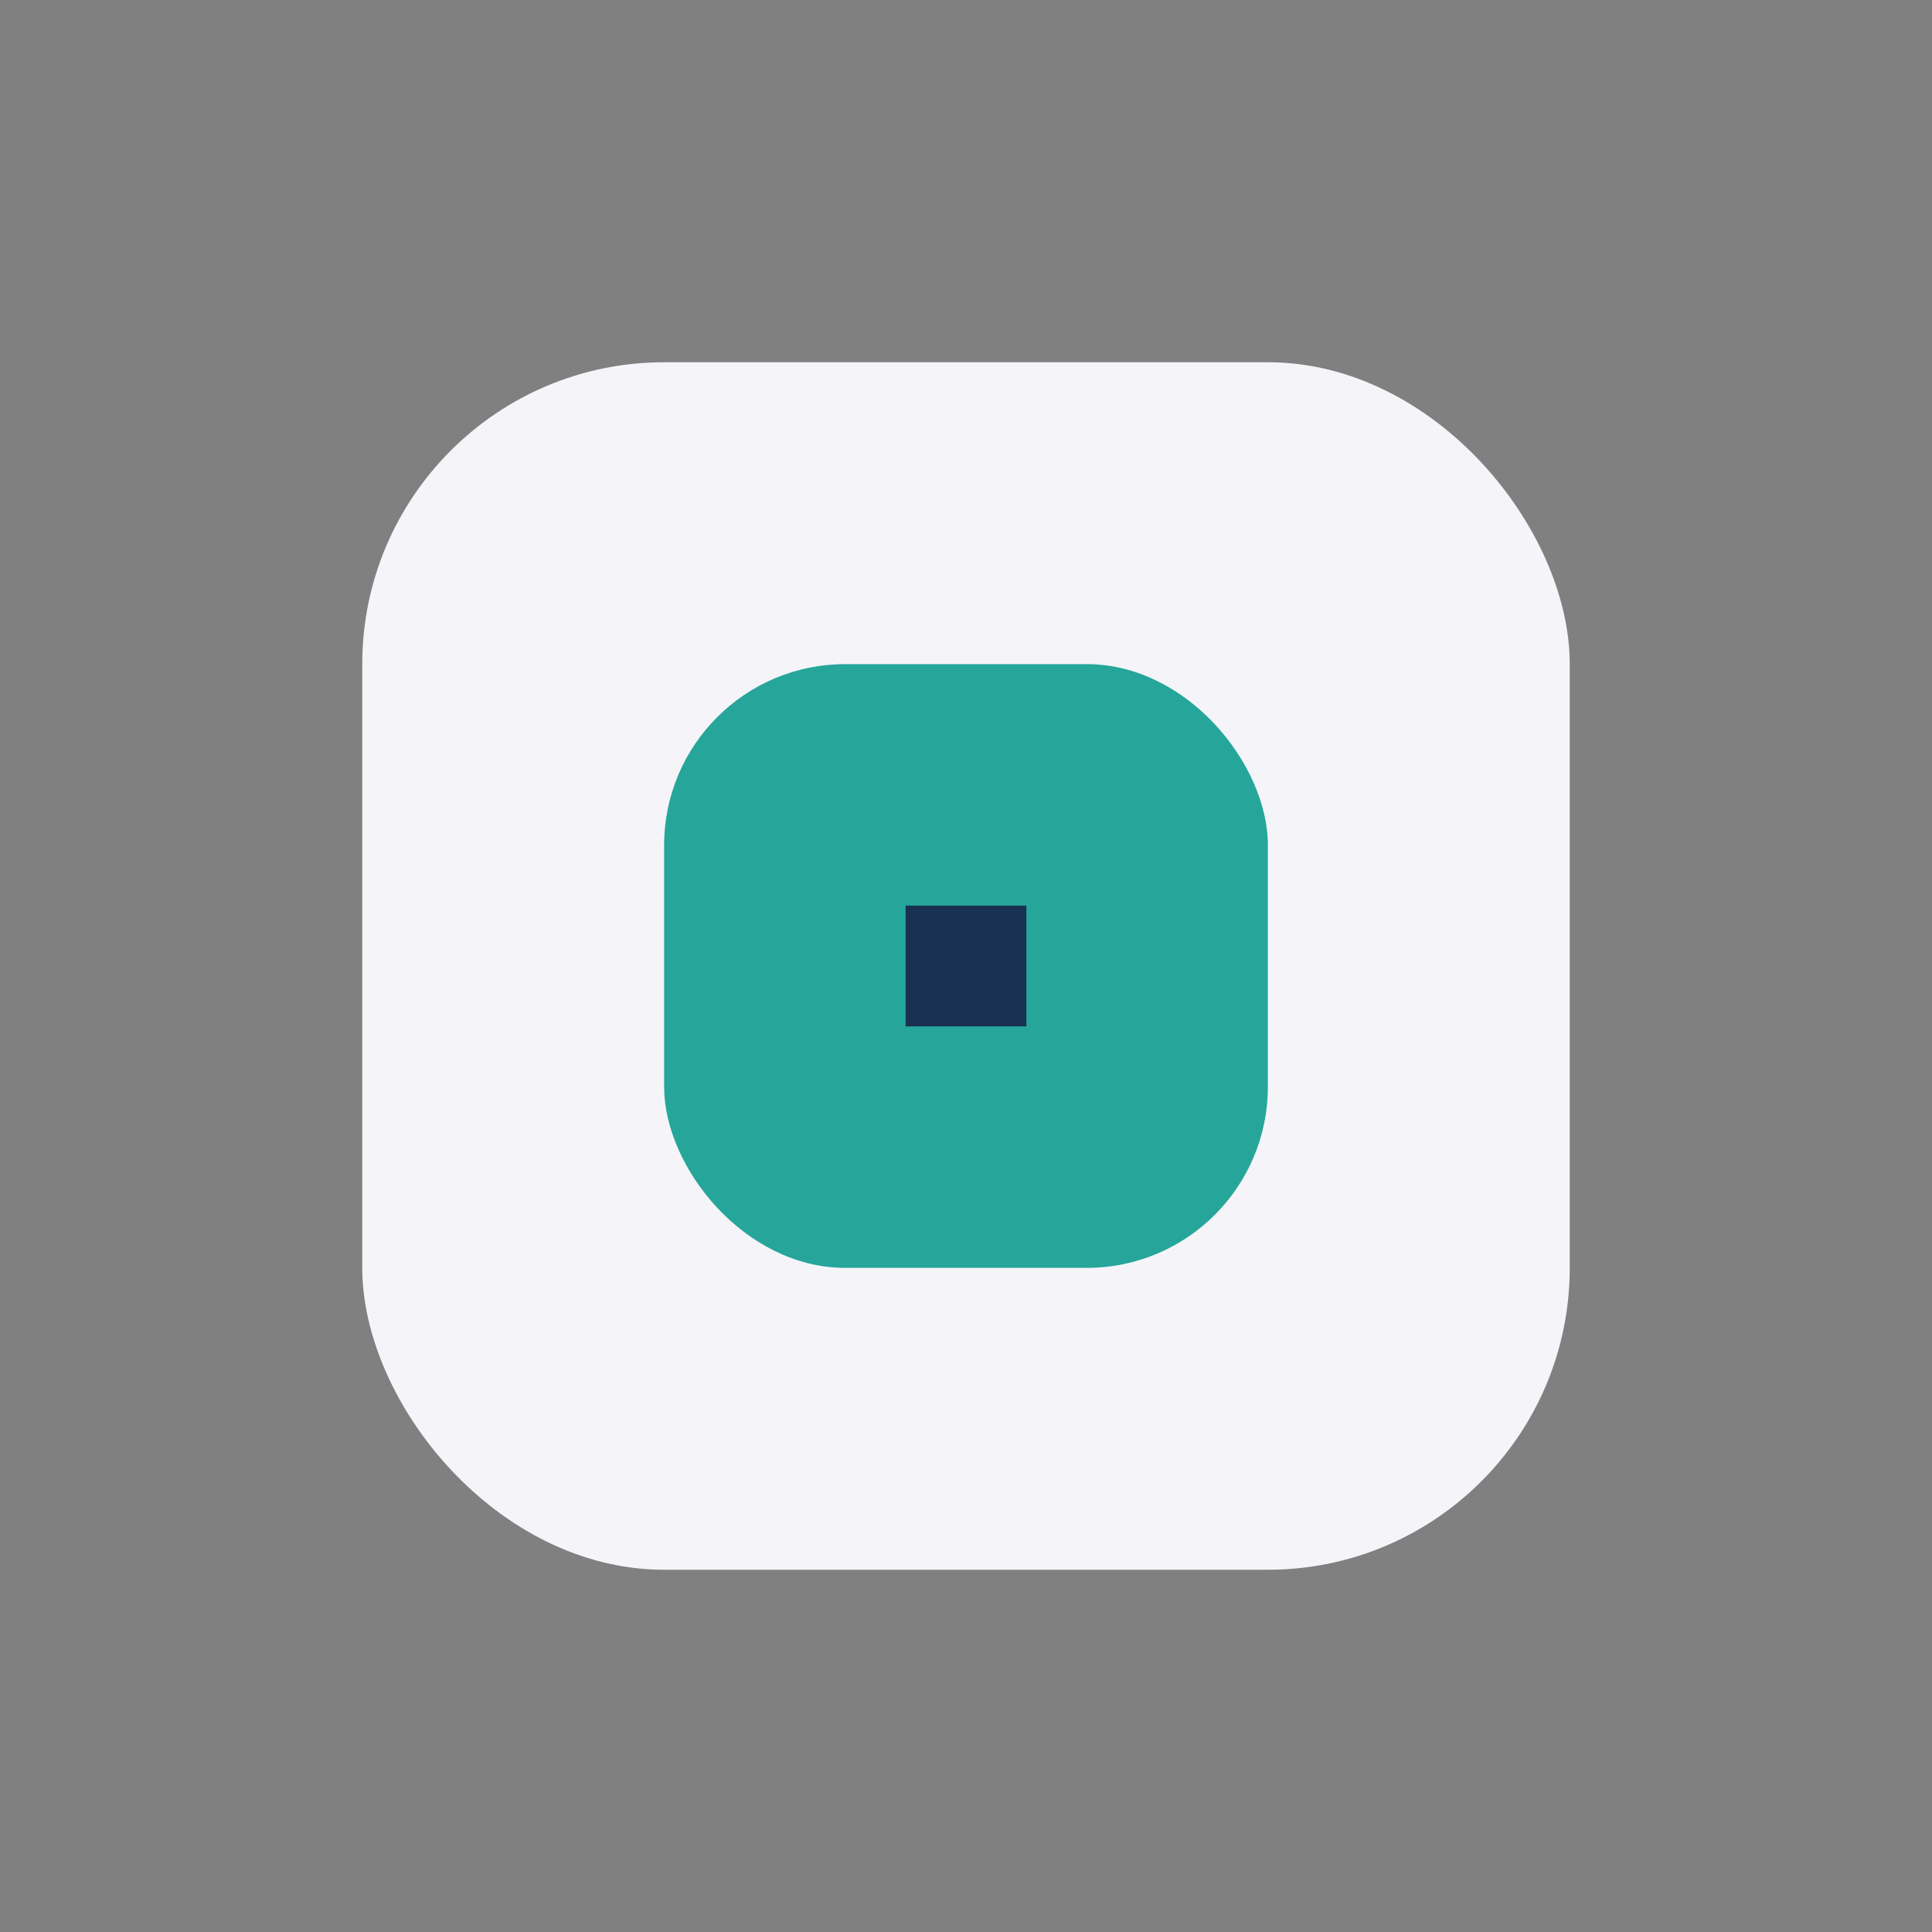
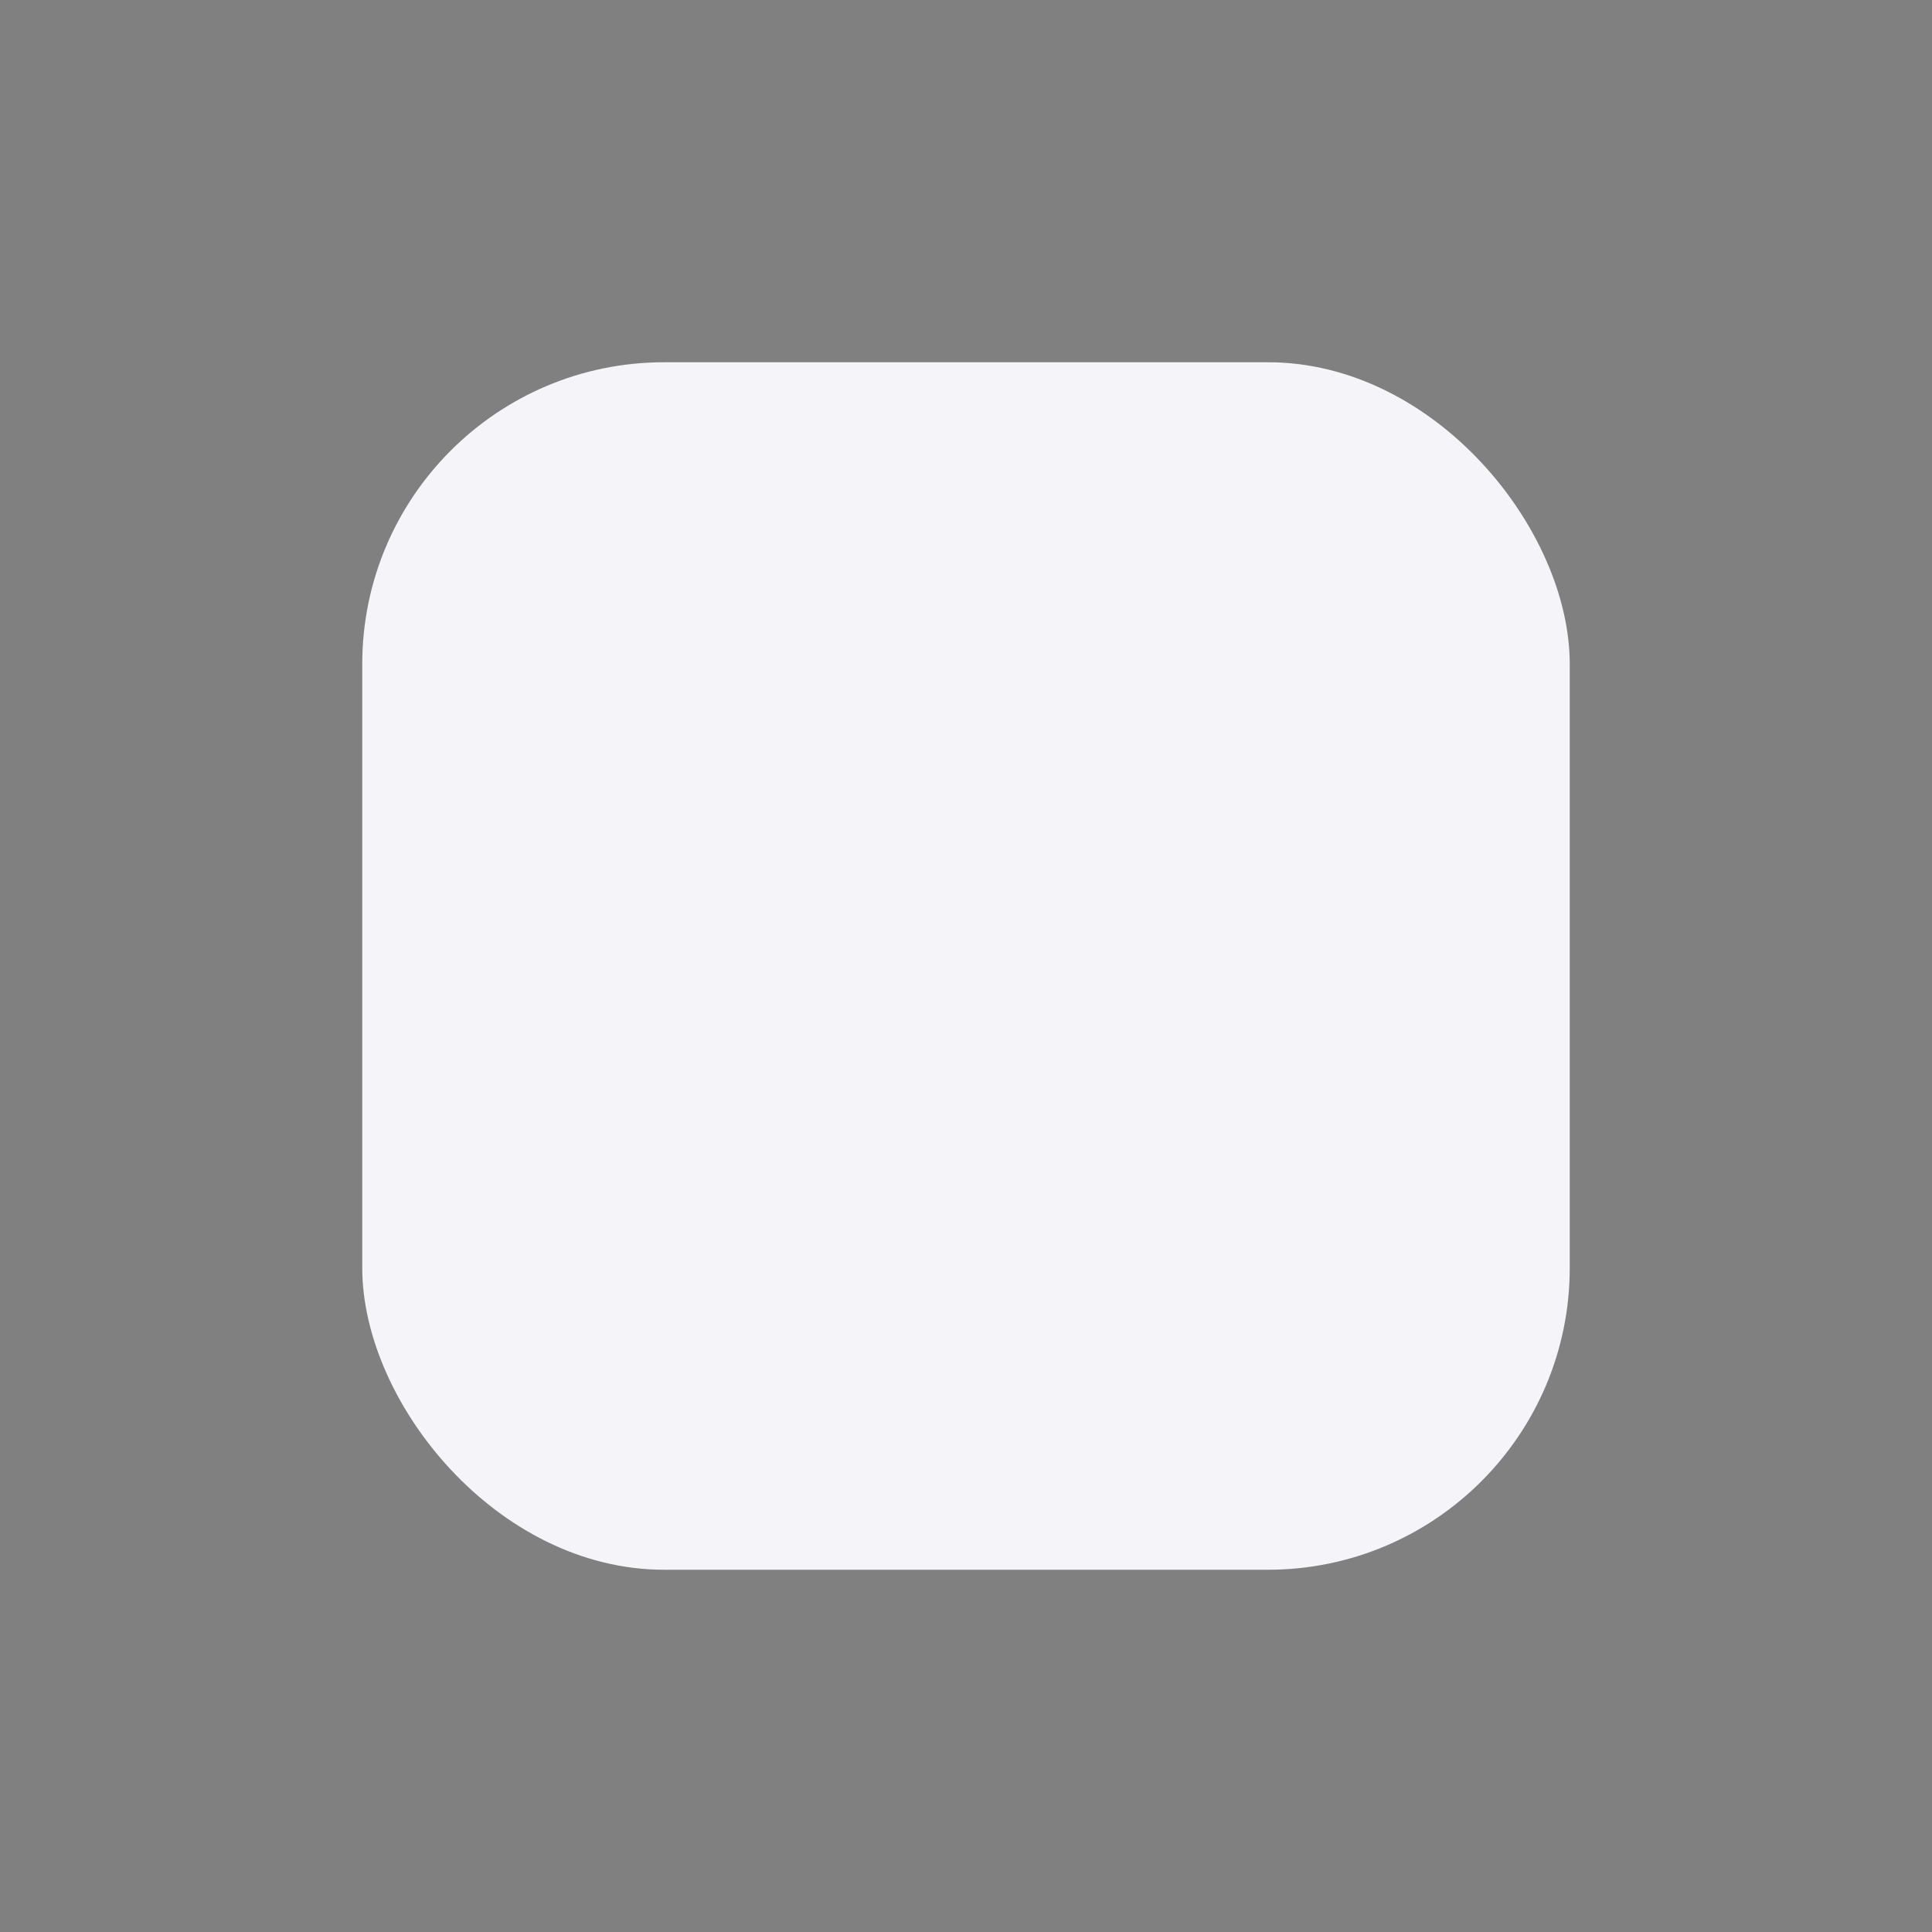
<svg xmlns="http://www.w3.org/2000/svg" width="32" height="32" viewBox="0 0 32 32">
  <rect x="0" y="0" width="32" height="32" fill="#808080" stroke="none" />
  <rect x="6" y="6" width="20" height="20" rx="5" fill="#f4f4f9" />
-   <rect x="11" y="11" width="10" height="10" rx="3" fill="#26a69a" />
-   <rect x="15" y="15" width="2" height="2" fill="#183153" />
</svg>